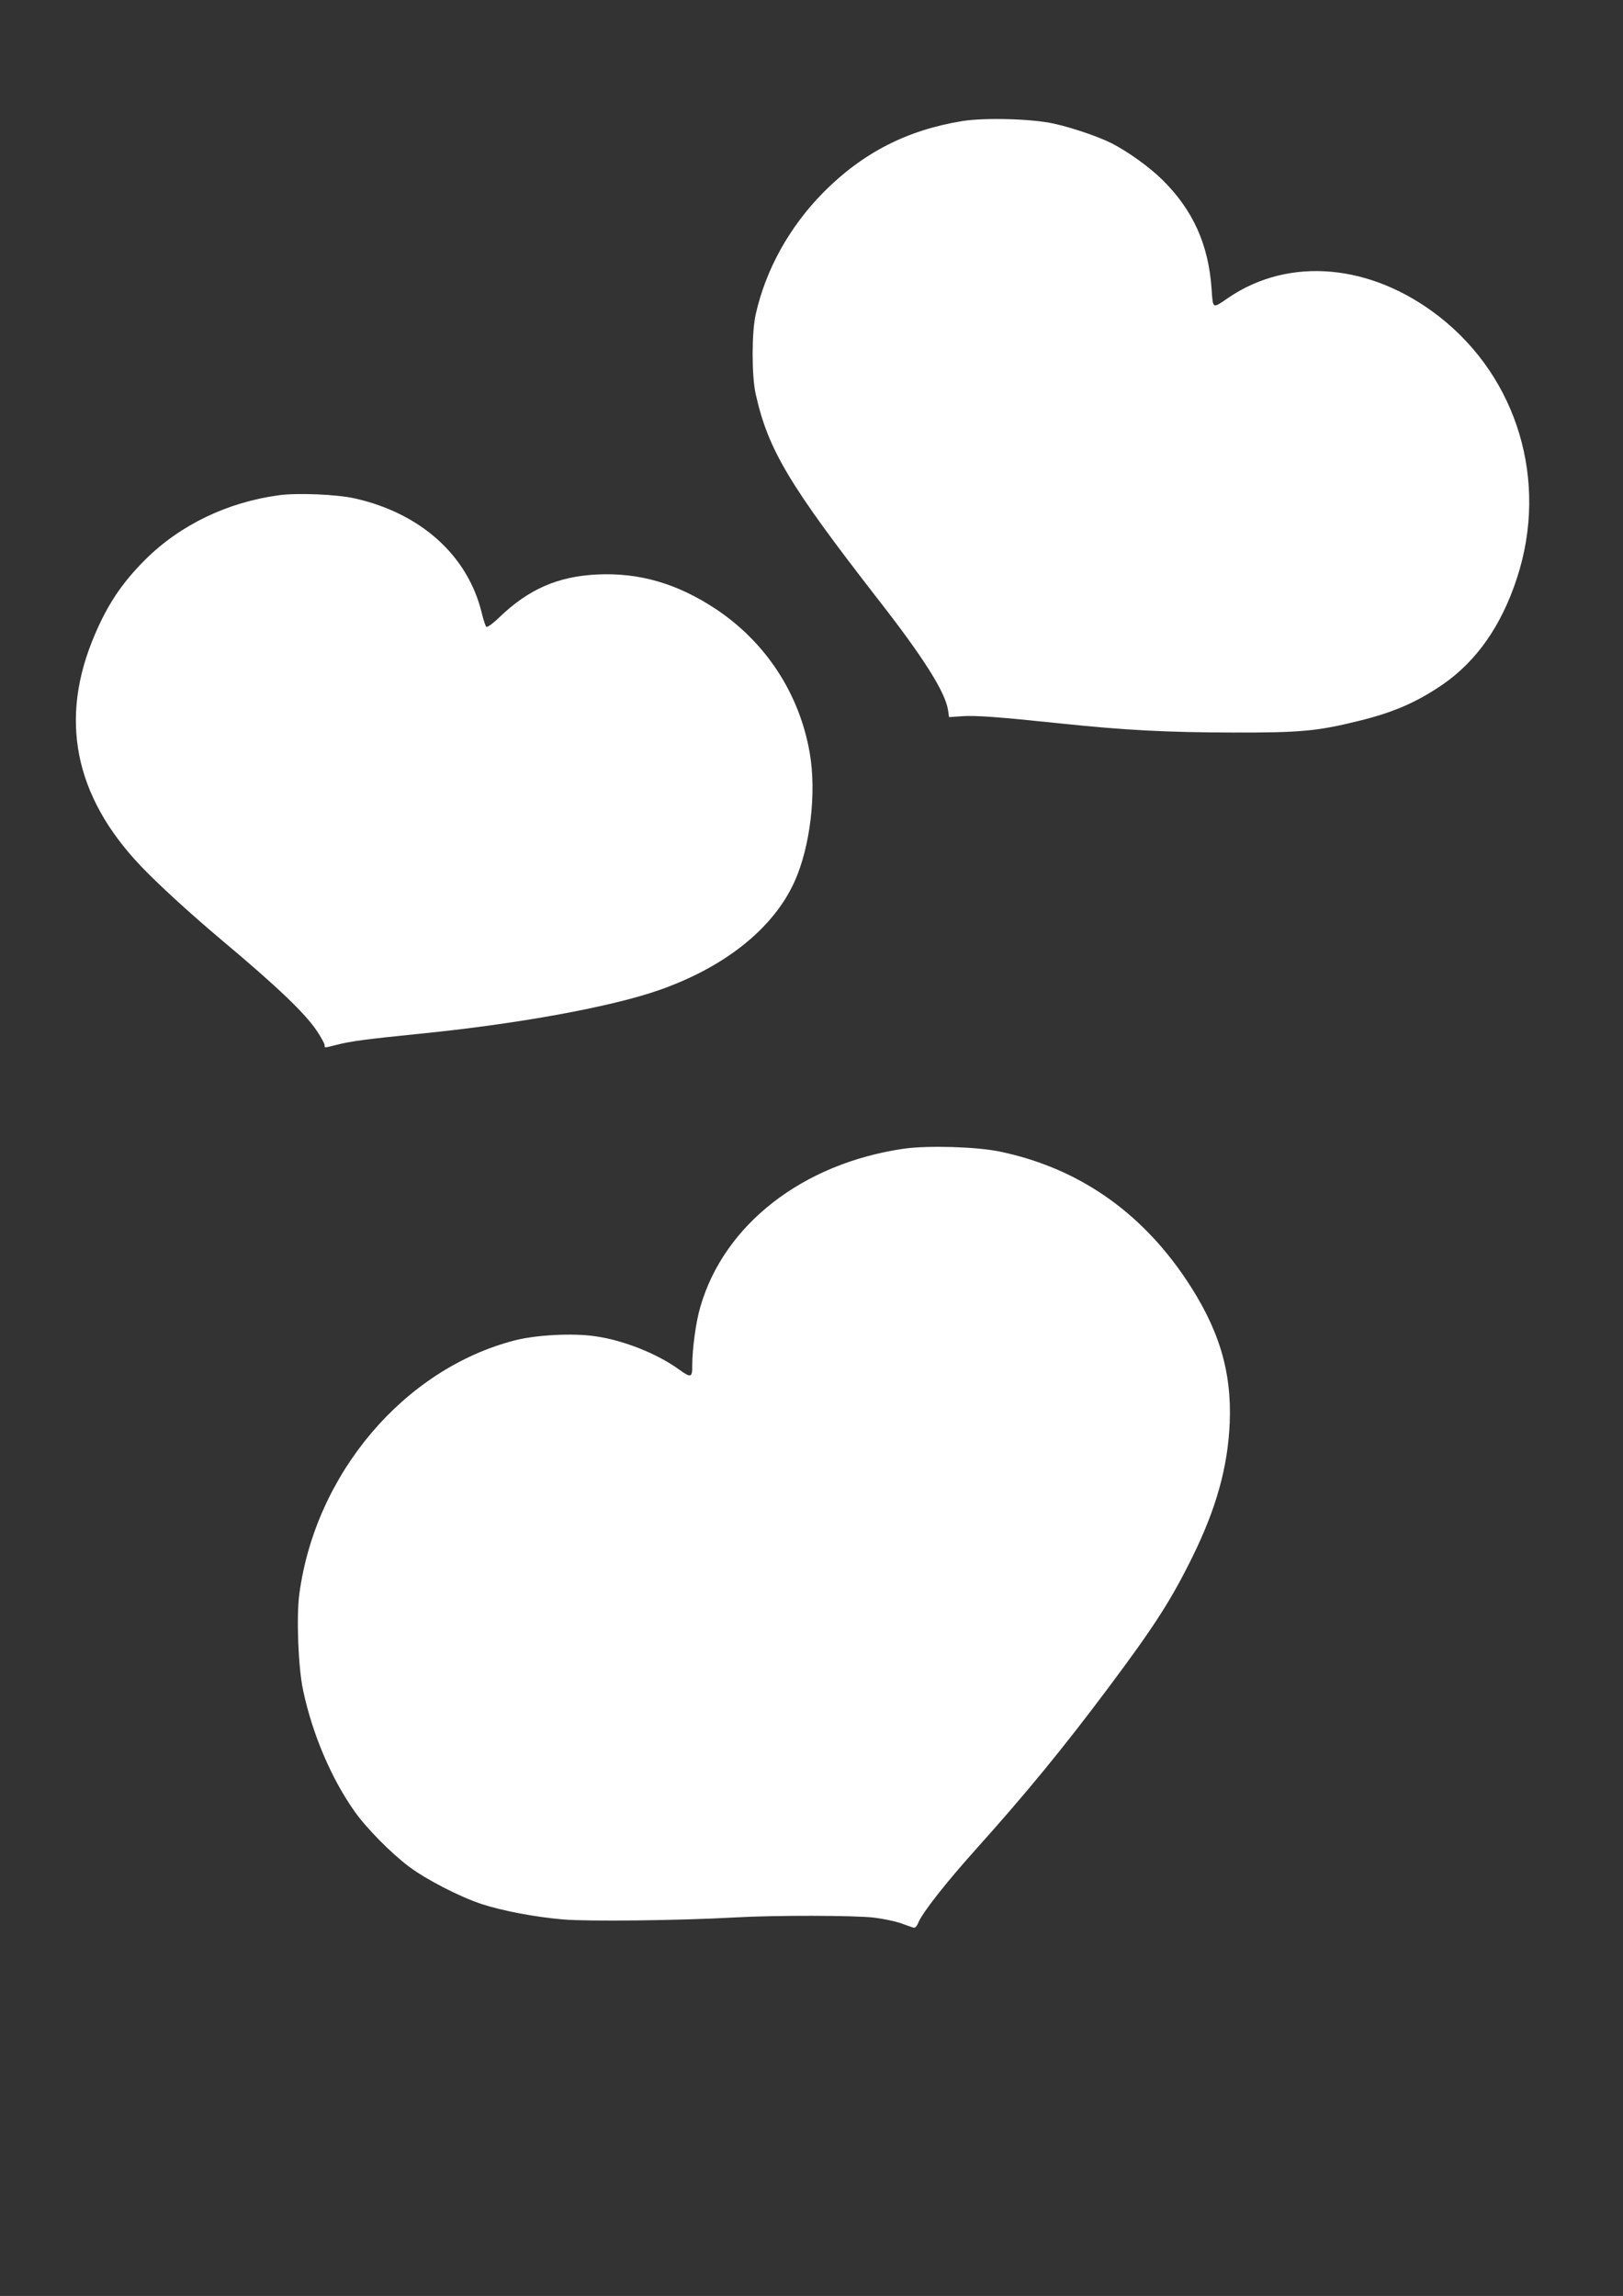
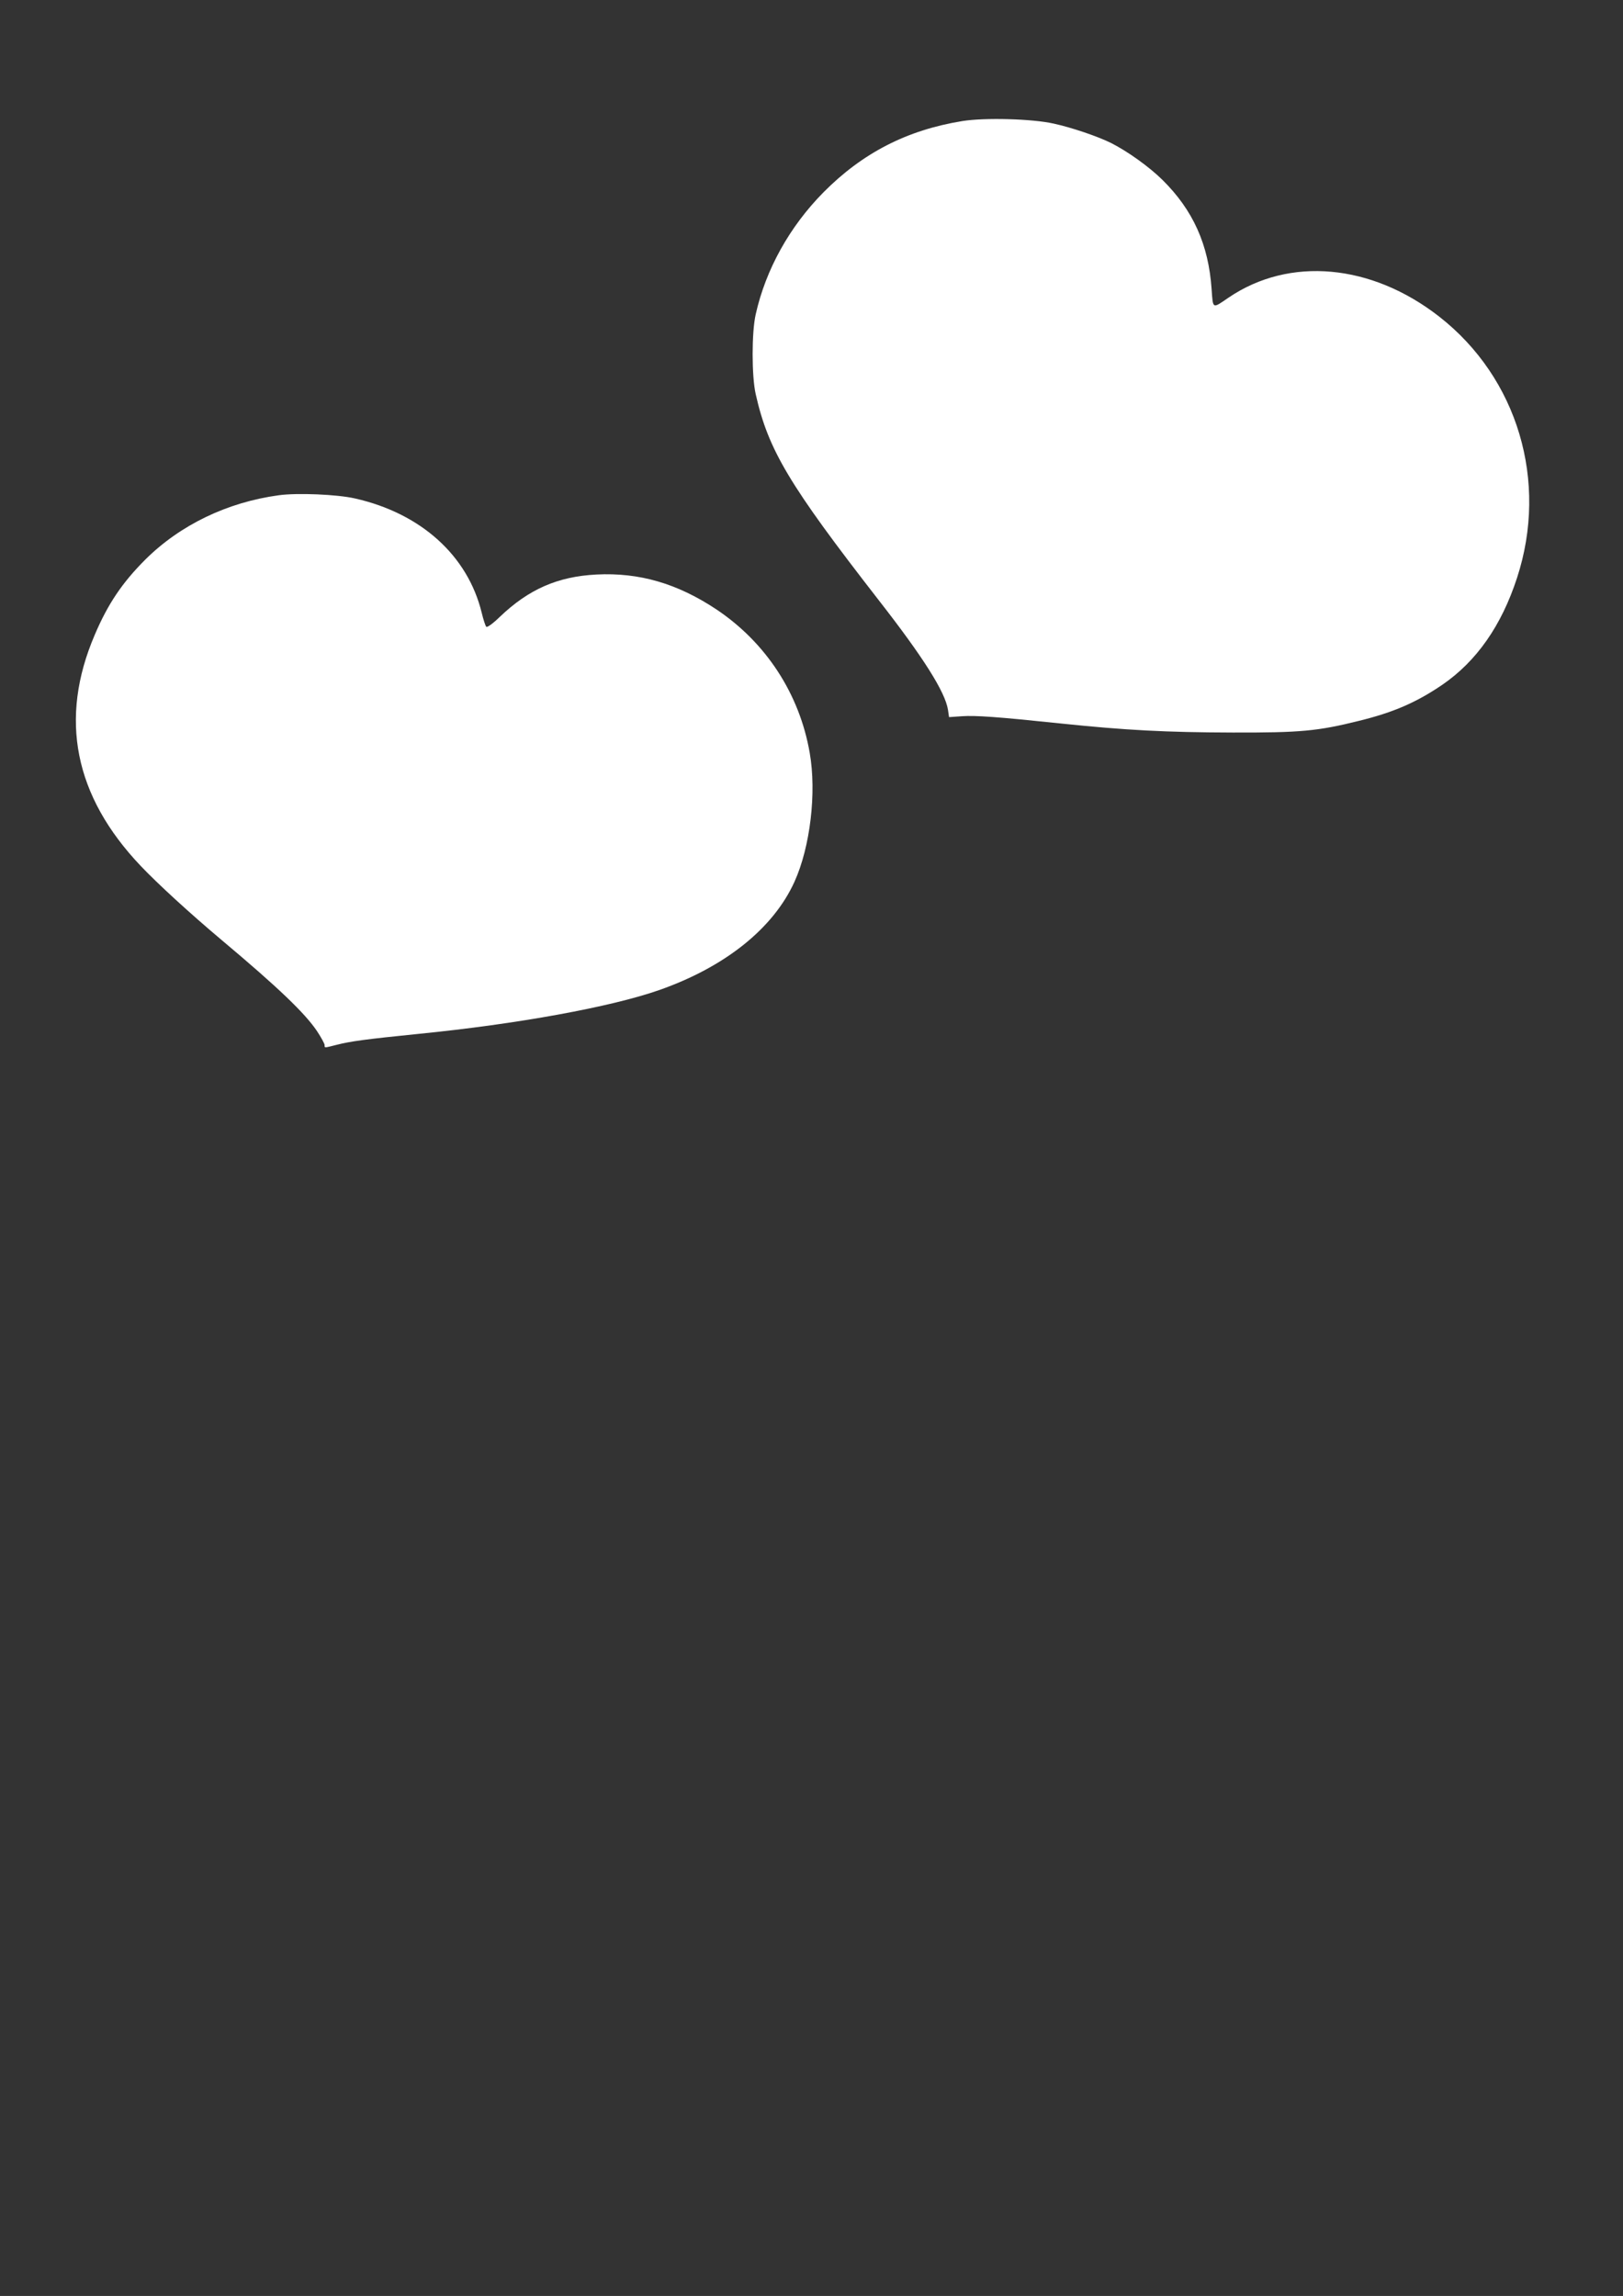
<svg xmlns="http://www.w3.org/2000/svg" version="1.0" width="905pt" height="1280pt" viewBox="0 0 905 1280" preserveAspectRatio="xMidYMid meet">
  <rect x="0" y="0" width="905" height="1280" fill="#333333" stroke="none" />
  <g transform="translate(0,1280) scale(0.1,-0.1)" fill="#ffffff" stroke="none">
    <path d="M5366 12125 c-309 -50 -557 -178 -774 -397 -189 -191 -322 -430 -378 -680 -23 -100 -23 -346 0 -446 70 -311 186 -505 685 -1147 249 -319 371 -512 387 -612 l6 -41 72 5 c77 5 194 -3 556 -41 356 -37 581 -49 955 -50 376 -1 473 8 702 65 192 47 321 103 465 201 191 131 330 329 417 596 176 538 4 1115 -434 1457 -378 295 -835 336 -1174 106 -92 -63 -87 -66 -95 47 -17 248 -103 440 -274 609 -74 73 -194 159 -287 206 -75 37 -219 86 -320 108 -121 27 -385 34 -509 14z" />
    <path d="M1555 10039 c-288 -39 -551 -166 -745 -359 -129 -129 -209 -248 -282 -420 -200 -467 -114 -898 257 -1288 93 -98 275 -265 450 -412 317 -266 466 -409 533 -509 23 -35 42 -70 42 -77 0 -17 -4 -17 67 1 78 20 160 31 456 61 554 55 1073 150 1342 244 368 129 637 344 755 604 88 194 124 497 85 719 -57 329 -244 615 -521 800 -217 144 -429 206 -668 194 -216 -11 -378 -82 -539 -236 -39 -38 -71 -61 -76 -55 -4 5 -16 40 -25 78 -78 319 -339 554 -706 637 -100 23 -323 32 -425 18z" />
-     <path d="M5040 6396 c-564 -82 -1002 -422 -1135 -882 -25 -85 -45 -234 -45 -329 0 -66 -7 -68 -75 -19 -122 88 -309 162 -464 184 -125 19 -332 8 -452 -23 -616 -160 -1110 -742 -1200 -1414 -17 -127 -6 -411 21 -536 52 -245 157 -492 288 -677 66 -93 203 -232 302 -306 95 -72 284 -169 405 -209 116 -38 300 -73 455 -86 142 -12 649 -6 955 11 222 13 672 12 780 -1 50 -6 115 -20 145 -30 30 -11 62 -22 71 -25 11 -4 20 4 29 26 24 58 153 222 326 415 273 304 484 561 730 890 261 348 356 497 474 737 133 271 196 498 207 744 12 291 -61 530 -246 805 -255 379 -604 619 -1036 709 -131 27 -400 35 -535 16z" />
  </g>
</svg>